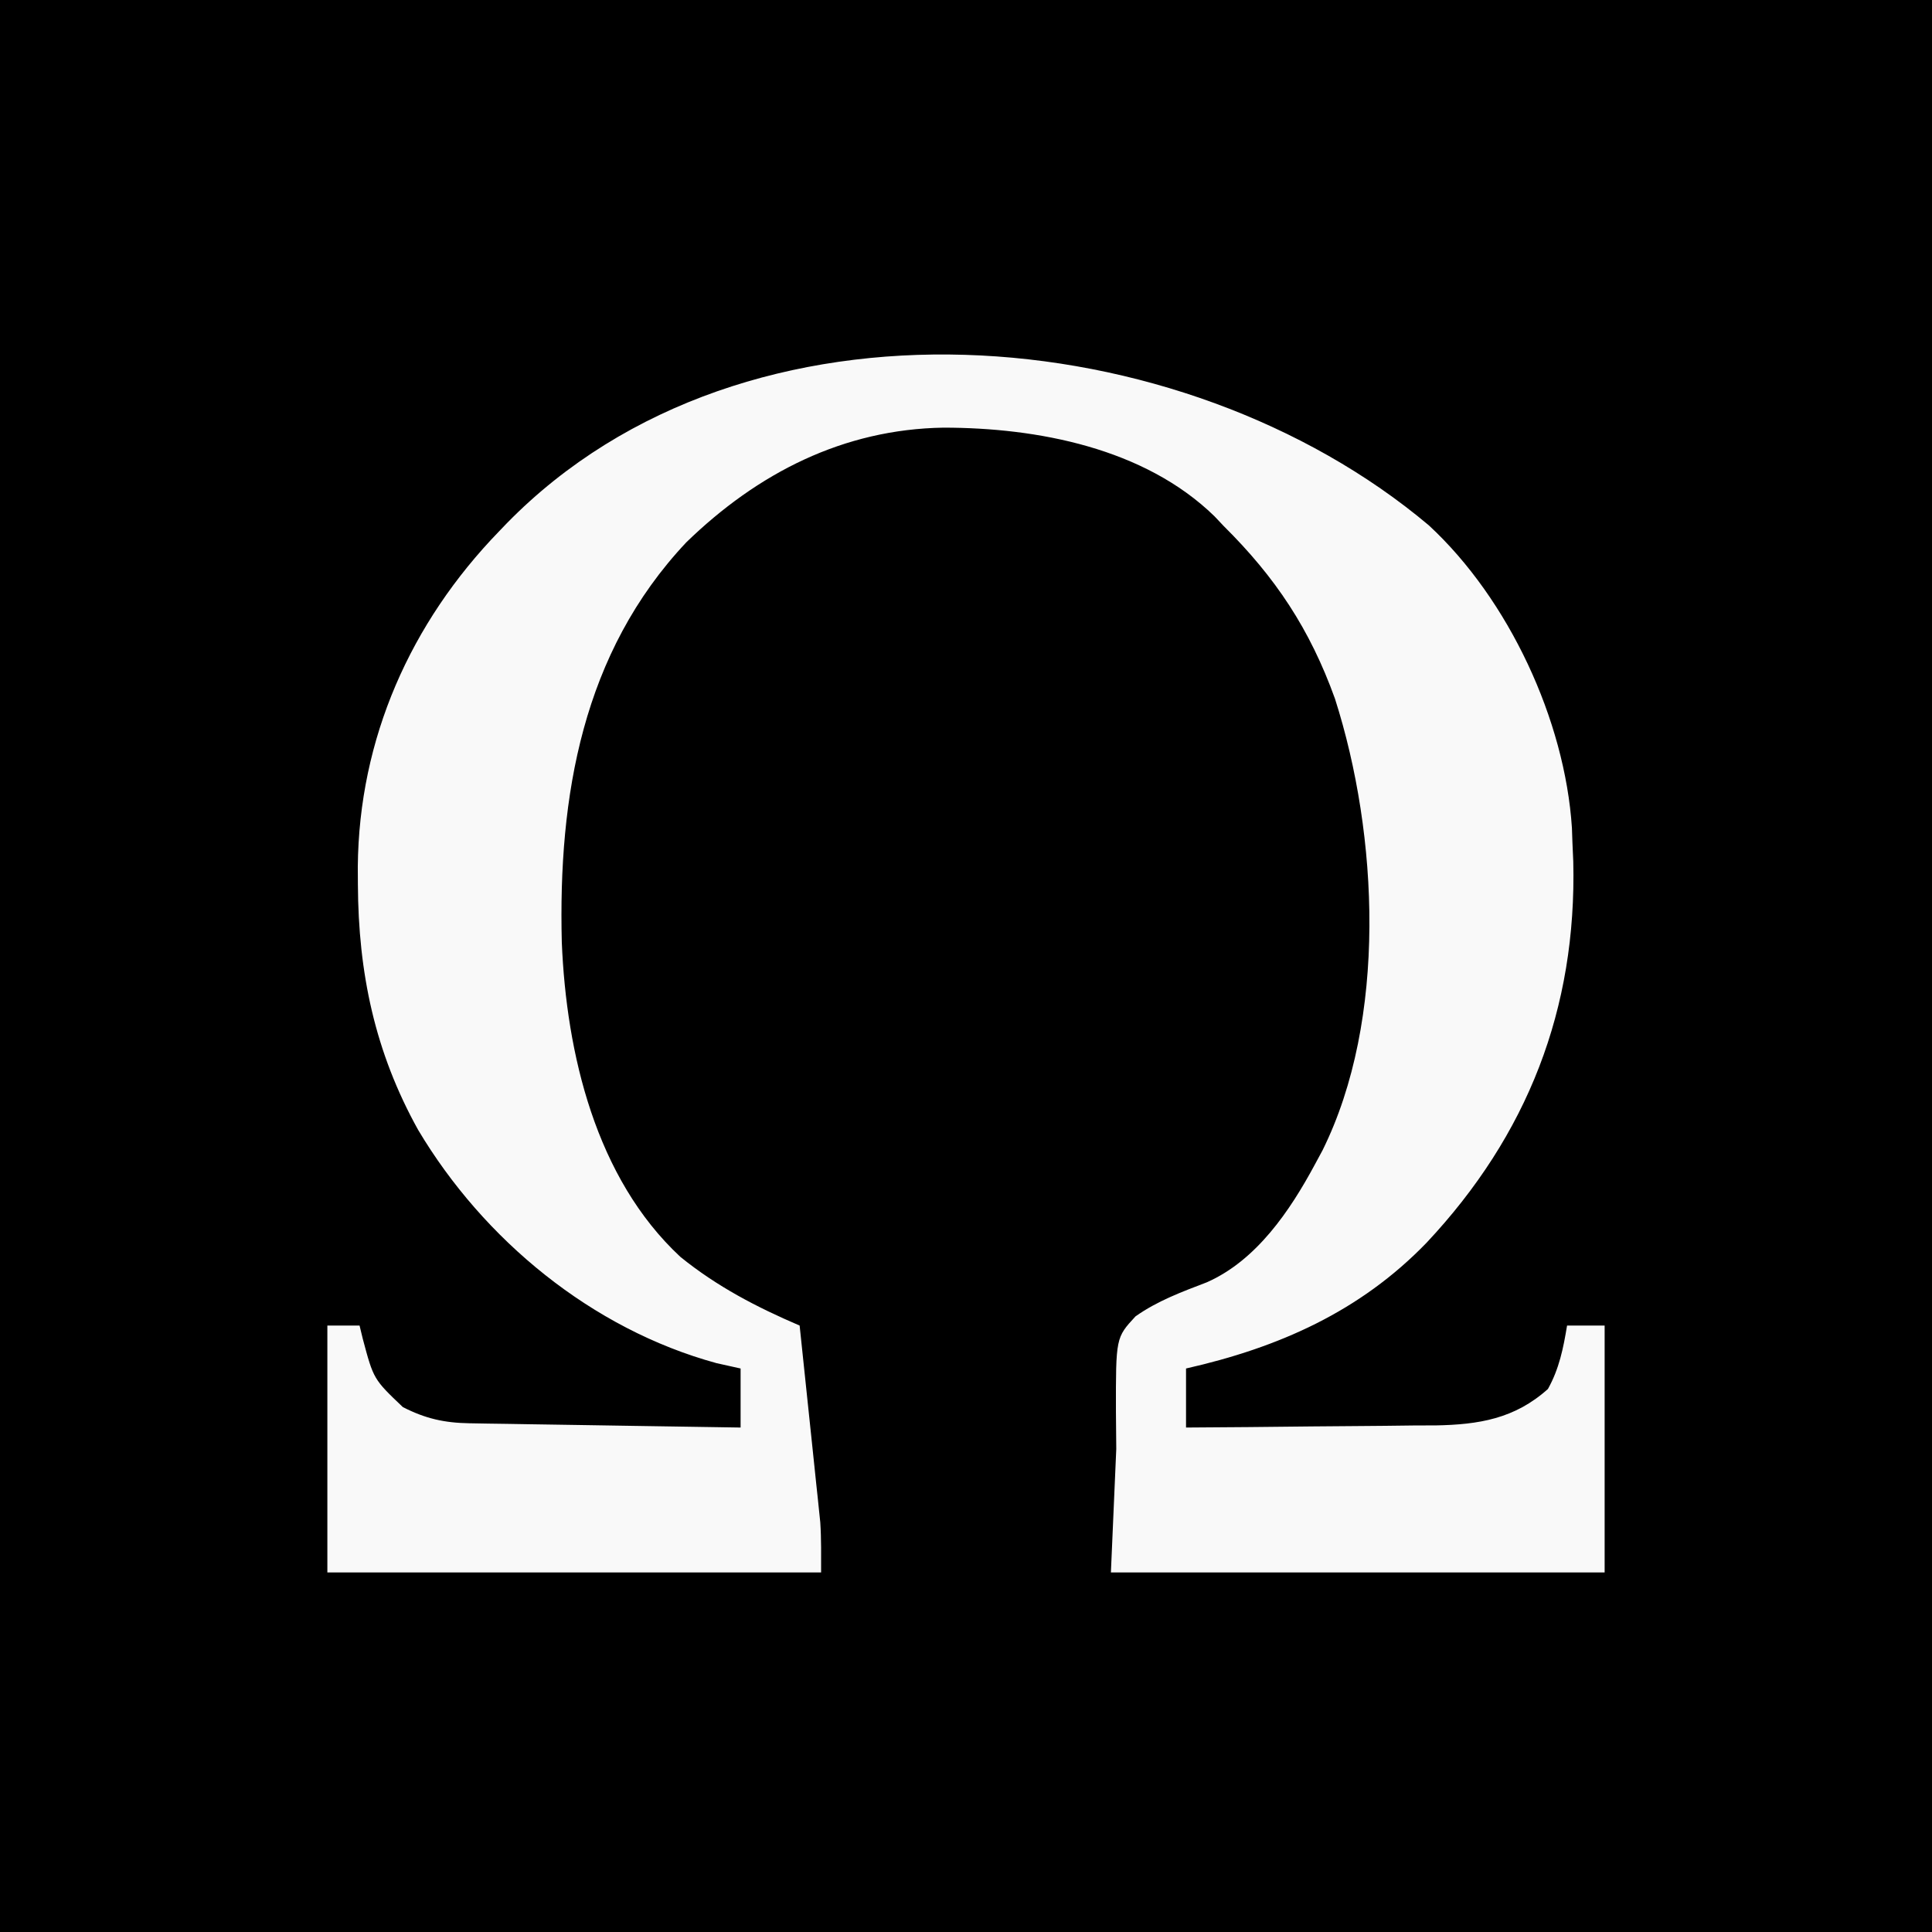
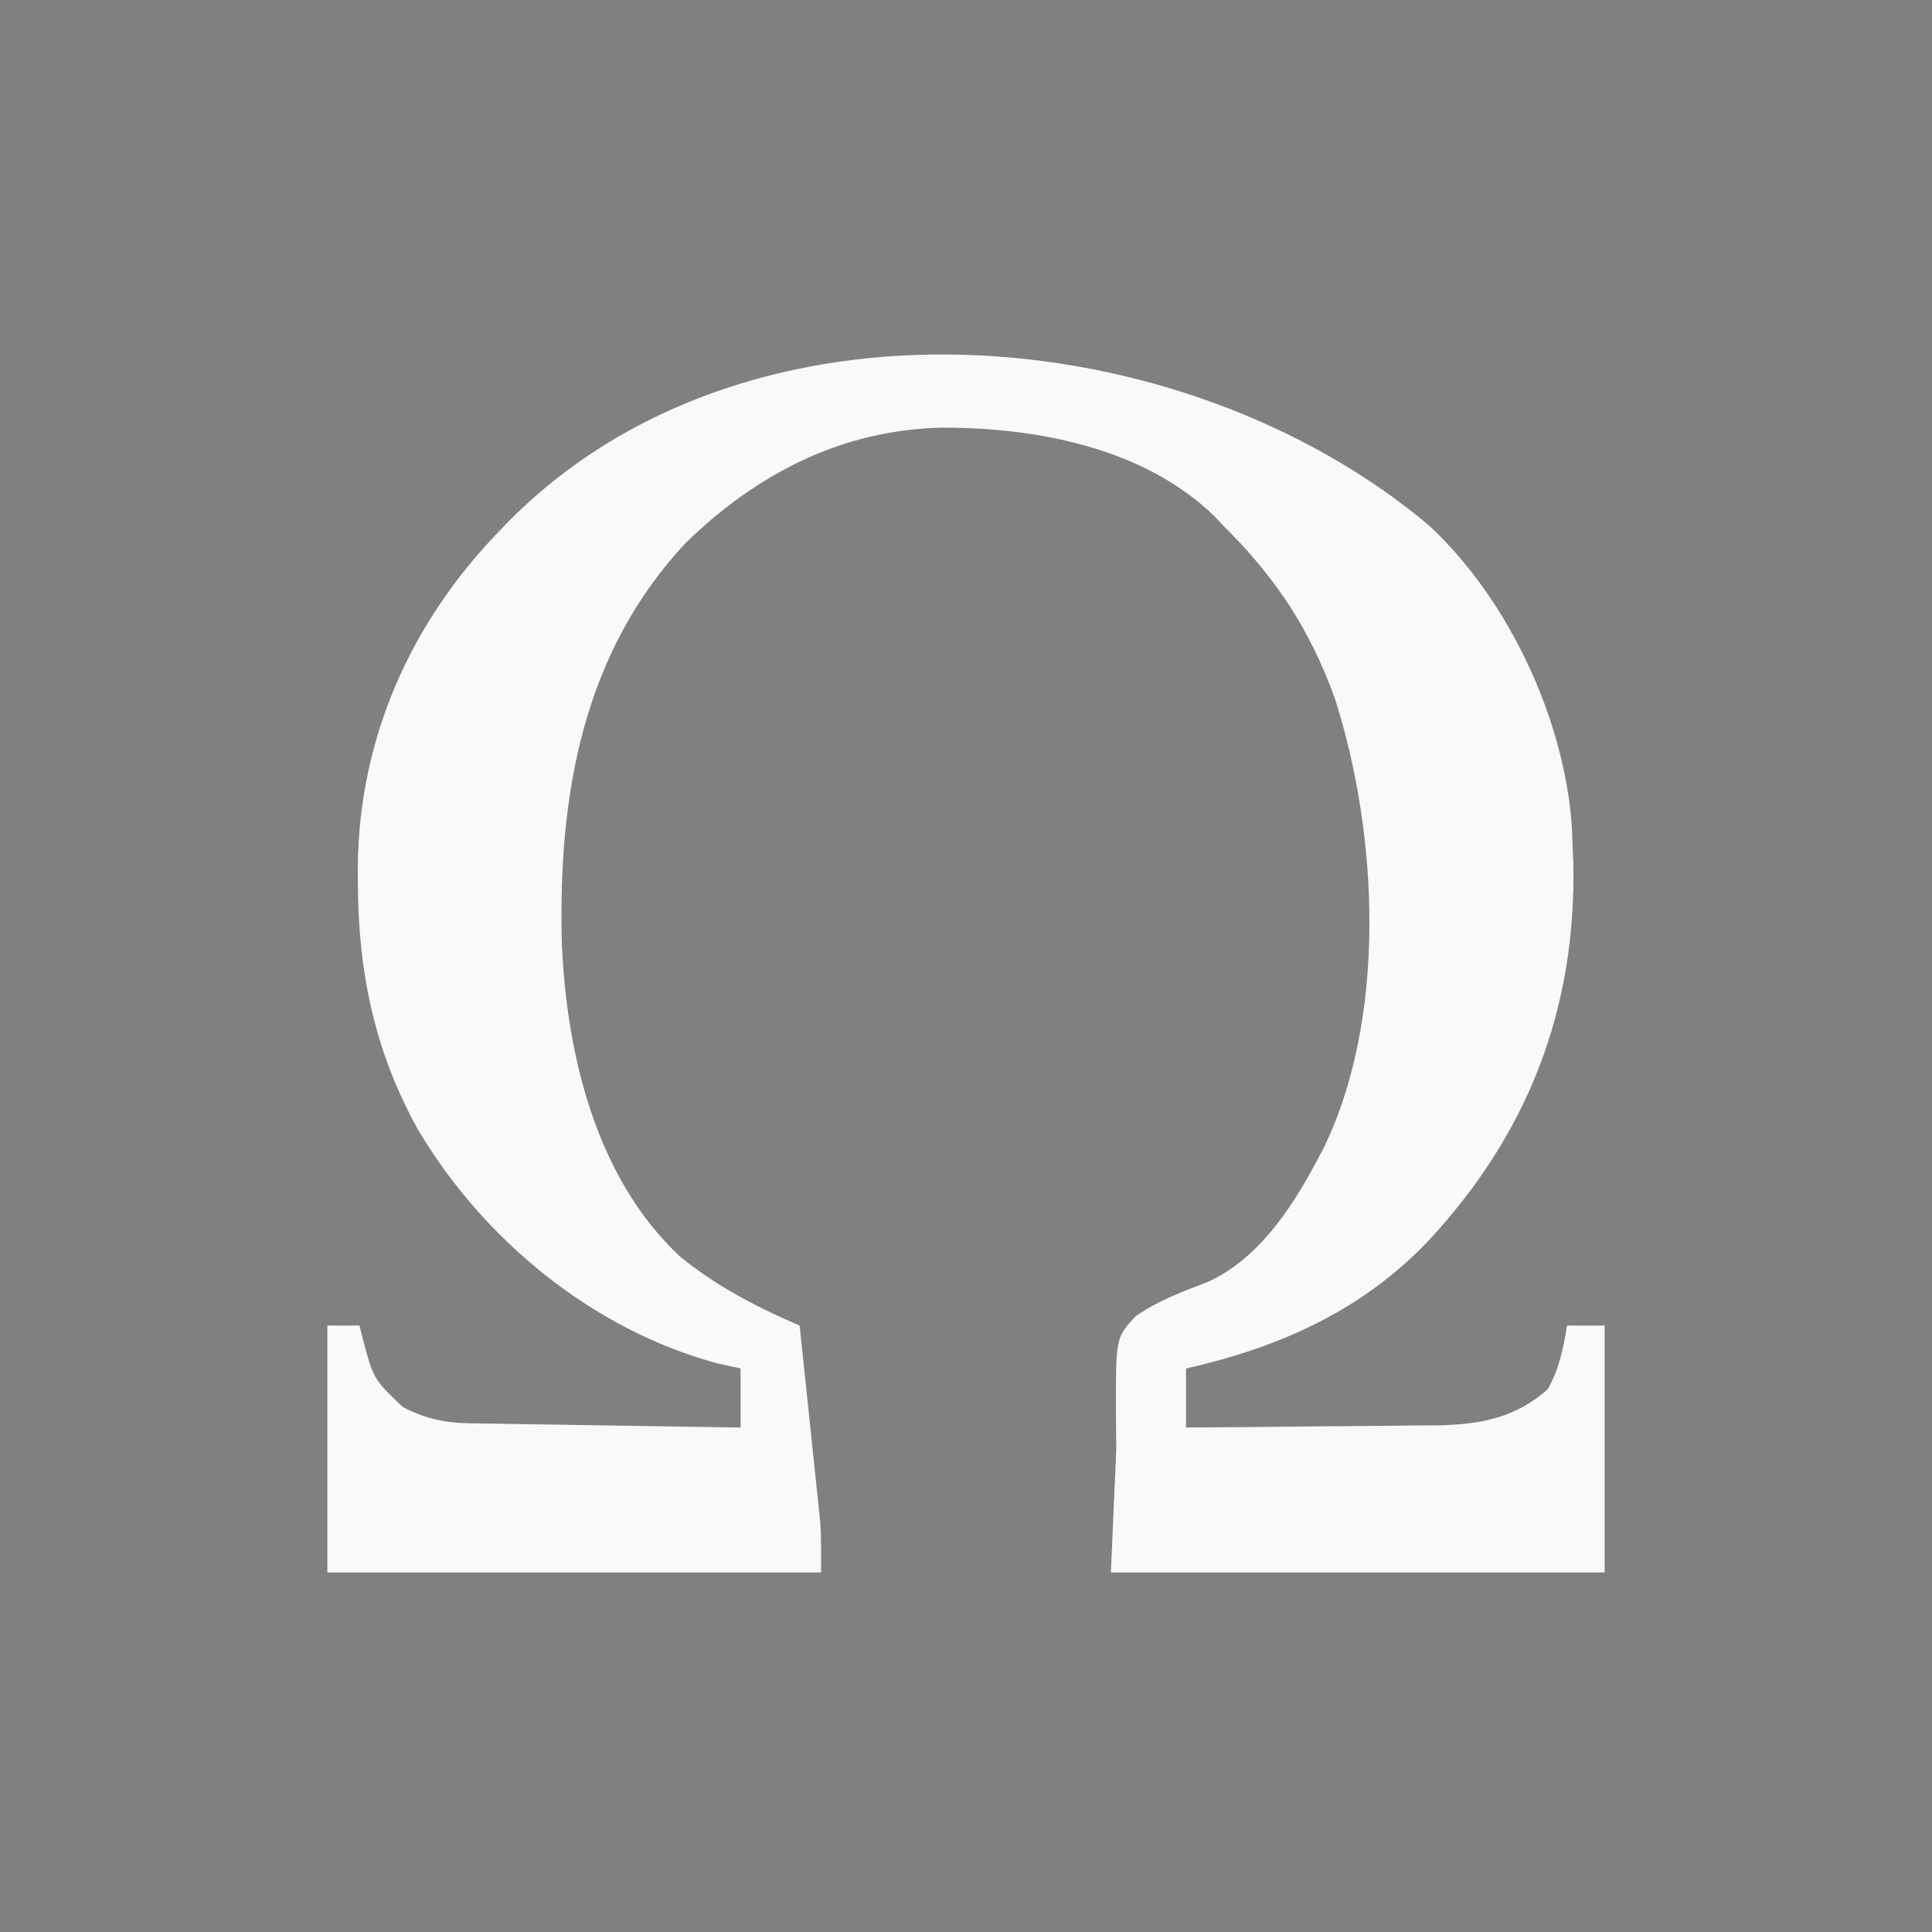
<svg xmlns="http://www.w3.org/2000/svg" version="1.1" width="360" height="360">
  <rect width="100%" height="100%" fill="#808080" stroke="none" />
-   <path d="M0 0 C118.8 0 237.6 0 360 0 C360 118.8 360 237.6 360 360 C241.2 360 122.4 360 0 360 C0 241.2 0 122.4 0 0 Z " fill="#000000" transform="translate(0,0)" />
  <path d="M0 0 C14.892 13.781 25.348 36.291 26.656 56.379 C26.703 57.729 26.703 57.729 26.75 59.105 C26.802 60.273 26.853 61.441 26.906 62.645 C27.556 90.083 18.414 113.584 -0.431 133.672 C-12.824 146.495 -28.006 153.205 -45.25 157.105 C-45.25 160.735 -45.25 164.365 -45.25 168.105 C-37.439 168.061 -29.629 167.991 -21.819 167.898 C-19.164 167.868 -16.51 167.849 -13.855 167.834 C-10.029 167.813 -6.204 167.766 -2.379 167.715 C-1.2 167.714 -0.022 167.712 1.192 167.711 C9.309 167.568 16 166.471 22.188 160.918 C24.292 157.131 25.047 153.353 25.75 149.105 C28.06 149.105 30.37 149.105 32.75 149.105 C32.75 164.285 32.75 179.465 32.75 195.105 C2.39 195.105 -27.97 195.105 -59.25 195.105 C-58.92 187.515 -58.59 179.925 -58.25 172.105 C-58.281 168.66 -58.281 168.66 -58.312 165.145 C-58.333 151.358 -58.333 151.358 -54.668 147.395 C-50.586 144.501 -46.022 142.824 -41.376 141.043 C-32.124 136.962 -25.881 127.713 -21.25 119.105 C-20.542 117.794 -20.542 117.794 -19.82 116.457 C-7.746 92.095 -9.364 57.713 -17.5 32.293 C-22.172 19.328 -28.578 9.69 -38.25 0.105 C-38.811 -0.489 -39.371 -1.083 -39.949 -1.695 C-53.018 -14.422 -72.97 -18.195 -90.412 -18.209 C-109.111 -17.922 -125.063 -9.751 -138.363 3.156 C-157.746 23.743 -162.249 50.451 -161.566 77.699 C-160.714 98.426 -155.245 121.631 -139.48 136.297 C-132.653 141.833 -125.282 145.66 -117.25 149.105 C-116.676 154.531 -116.106 159.957 -115.541 165.384 C-115.348 167.227 -115.154 169.071 -114.959 170.915 C-114.678 173.573 -114.401 176.232 -114.125 178.891 C-114.038 179.708 -113.95 180.525 -113.86 181.366 C-113.78 182.147 -113.7 182.927 -113.617 183.731 C-113.511 184.747 -113.511 184.747 -113.402 185.783 C-113.199 188.884 -113.25 191.998 -113.25 195.105 C-143.61 195.105 -173.97 195.105 -205.25 195.105 C-205.25 179.925 -205.25 164.745 -205.25 149.105 C-203.27 149.105 -201.29 149.105 -199.25 149.105 C-199.054 149.914 -198.858 150.722 -198.656 151.555 C-196.647 159.095 -196.647 159.095 -191.188 164.293 C-187.006 166.436 -183.459 167.237 -178.769 167.311 C-177.648 167.331 -176.527 167.351 -175.372 167.371 C-174.163 167.388 -172.953 167.405 -171.707 167.422 C-170.468 167.443 -169.23 167.463 -167.953 167.485 C-164.664 167.539 -161.374 167.589 -158.085 167.638 C-154.726 167.688 -151.368 167.744 -148.01 167.799 C-141.423 167.906 -134.837 168.007 -128.25 168.105 C-128.25 164.475 -128.25 160.845 -128.25 157.105 C-129.735 156.775 -131.22 156.445 -132.75 156.105 C-155.961 149.756 -176.139 133.118 -188.328 112.66 C-196.403 98.146 -199.481 83.413 -199.562 66.918 C-199.571 65.279 -199.571 65.279 -199.58 63.606 C-199.367 39.735 -189.759 18.148 -173.25 1.105 C-172.782 0.619 -172.314 0.132 -171.833 -0.37 C-127.263 -45.935 -45.94 -38.682 0 0 Z " fill="#F9F9F9" transform="translate(266.25,97.895)" />
</svg>